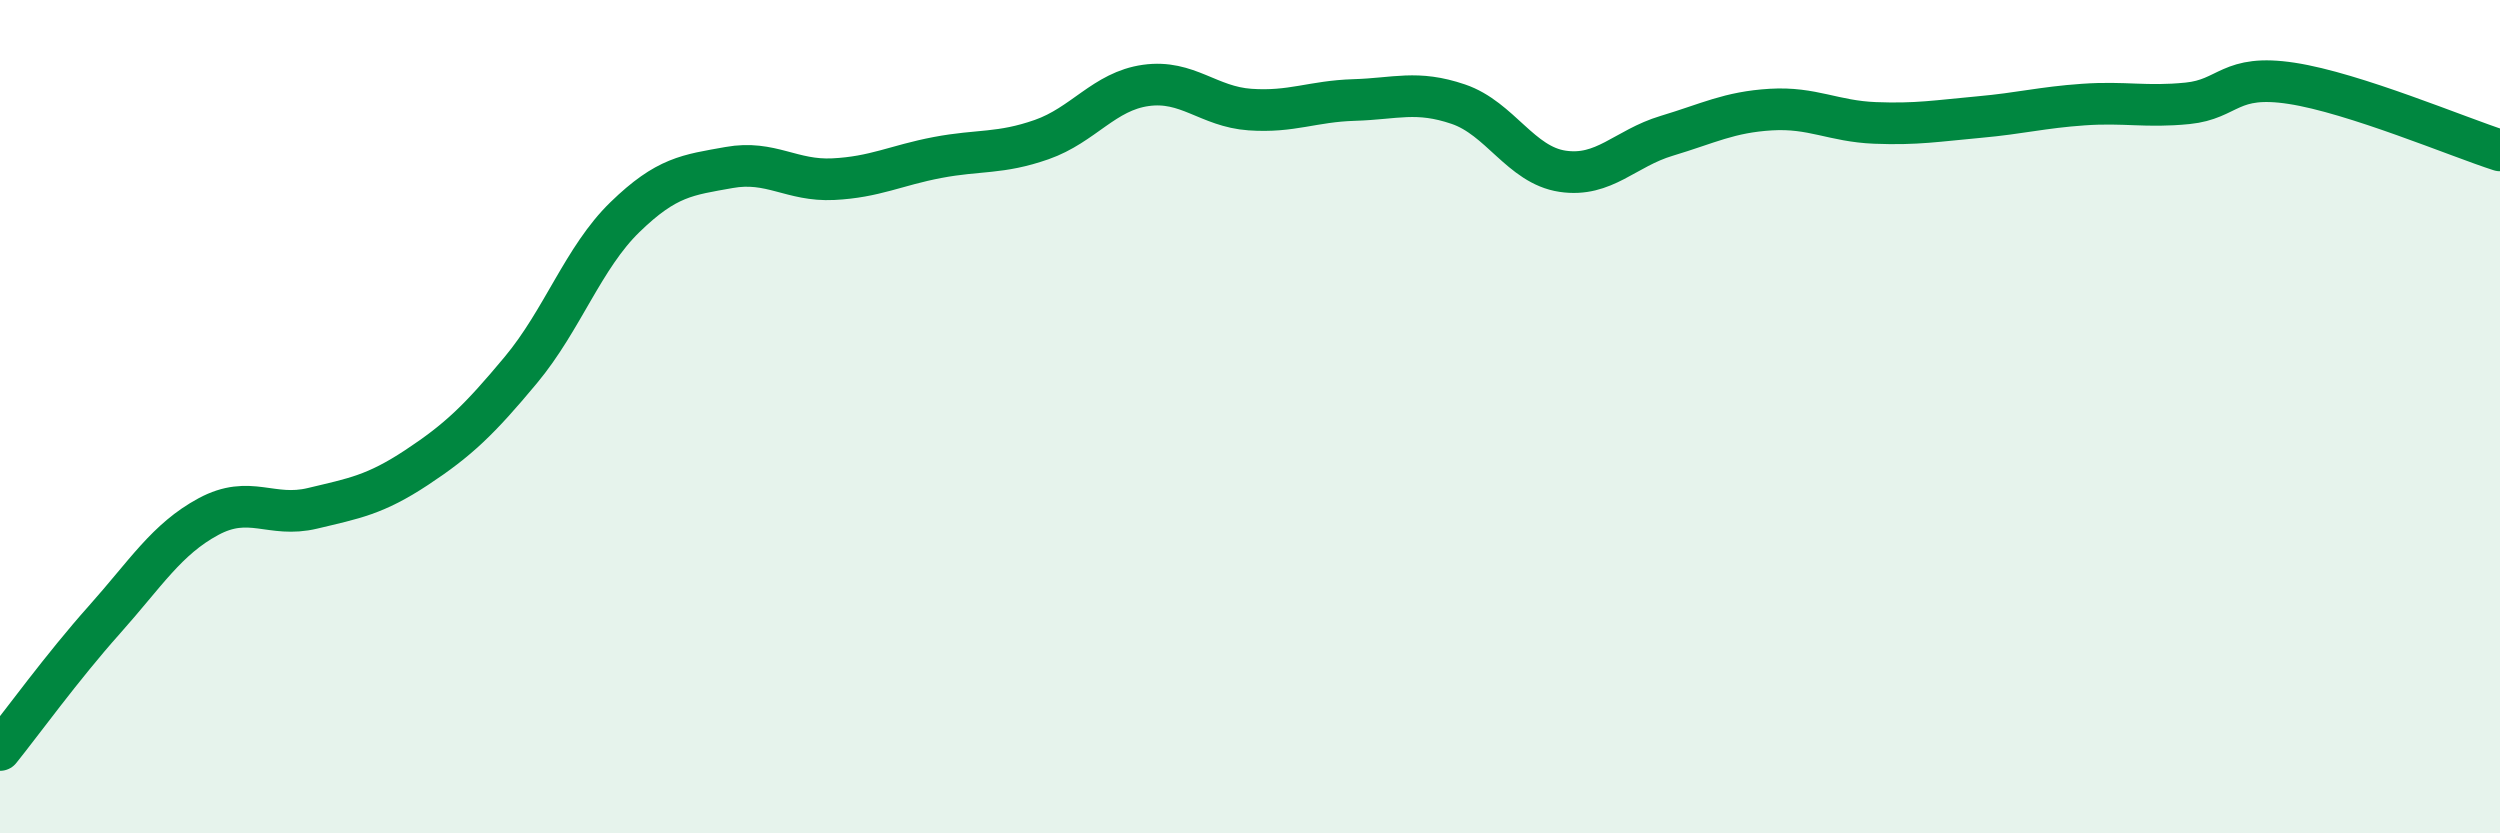
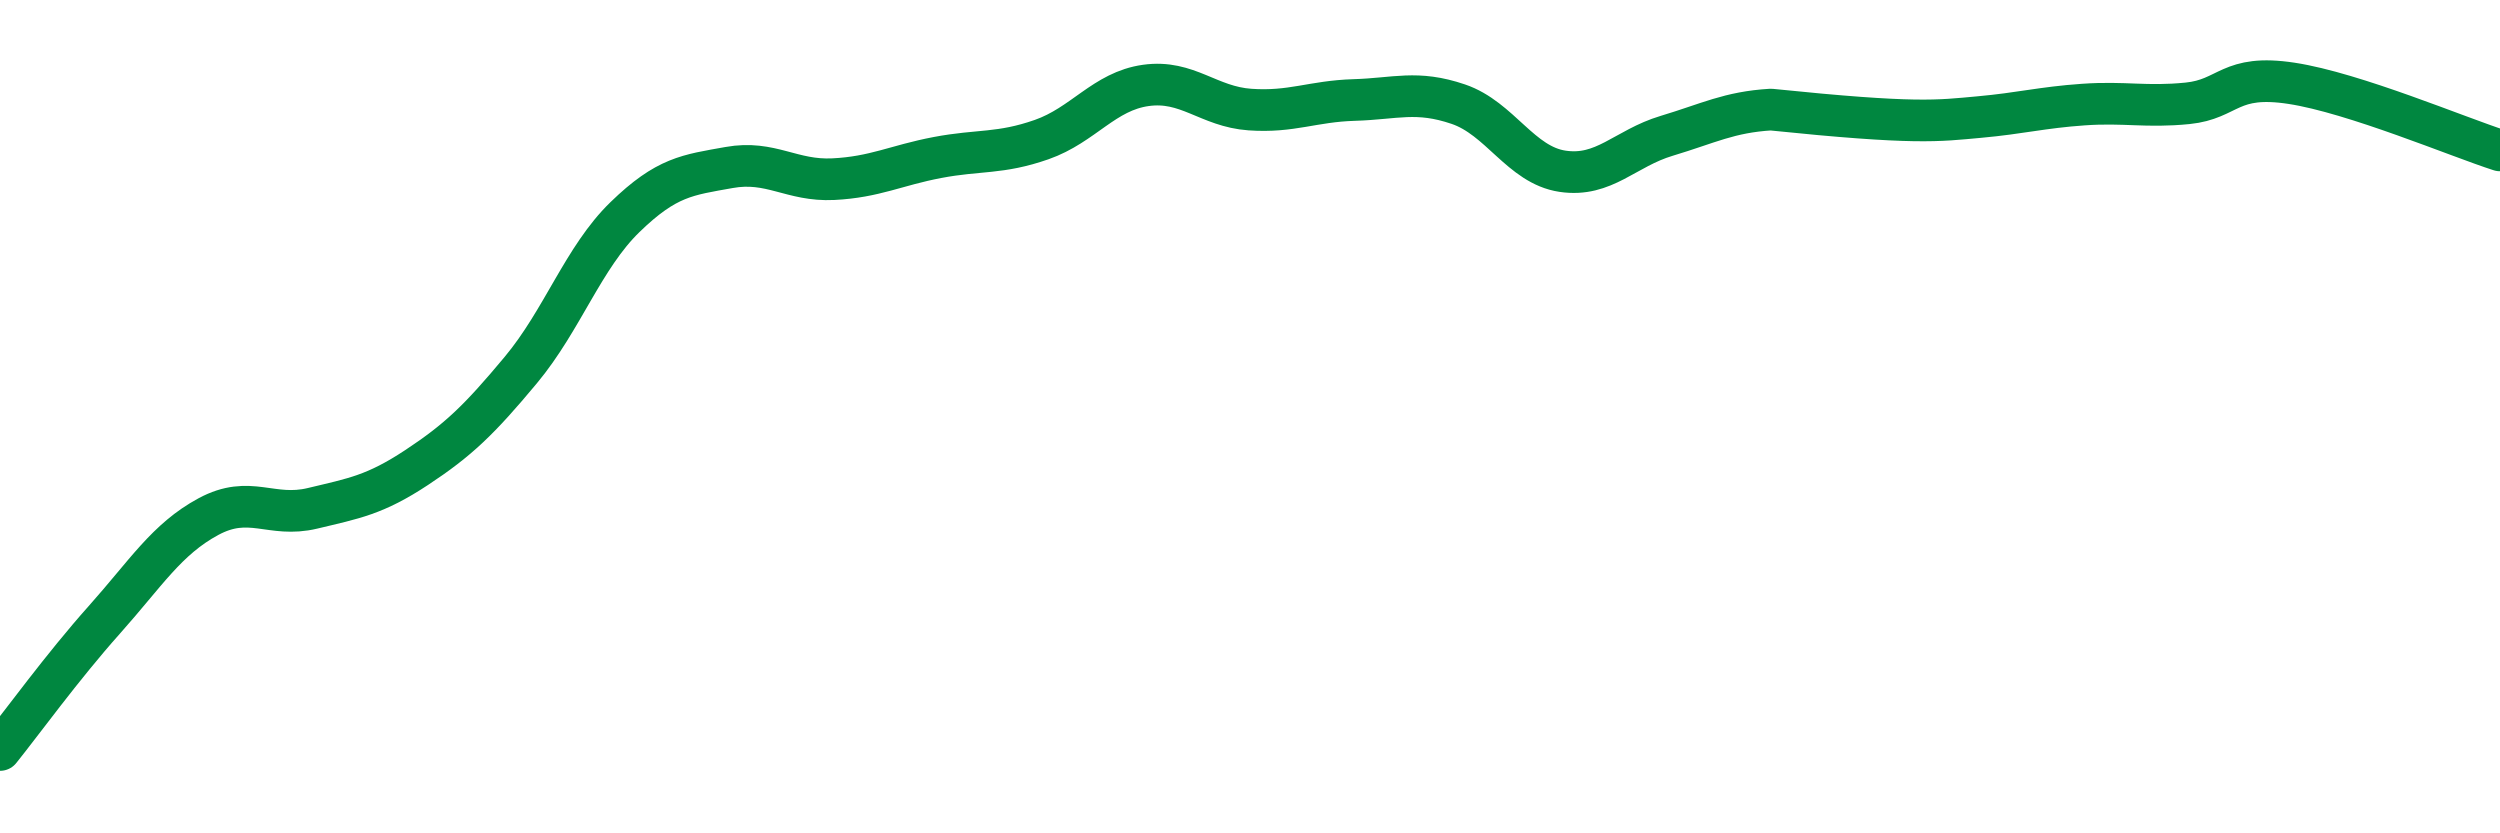
<svg xmlns="http://www.w3.org/2000/svg" width="60" height="20" viewBox="0 0 60 20">
-   <path d="M 0,18 C 0.5,17.38 1.5,16 2.5,14.88 C 3.5,13.76 4,12.94 5,12.4 C 6,11.86 6.5,12.44 7.5,12.2 C 8.5,11.96 9,11.88 10,11.22 C 11,10.56 11.5,10.08 12.5,8.88 C 13.5,7.68 14,6.18 15,5.21 C 16,4.24 16.5,4.2 17.5,4.02 C 18.5,3.84 19,4.35 20,4.3 C 21,4.25 21.5,3.97 22.5,3.78 C 23.5,3.59 24,3.7 25,3.35 C 26,3 26.5,2.19 27.5,2.05 C 28.5,1.91 29,2.56 30,2.63 C 31,2.7 31.5,2.43 32.5,2.4 C 33.5,2.37 34,2.16 35,2.5 C 36,2.84 36.5,3.96 37.5,4.11 C 38.5,4.26 39,3.56 40,3.26 C 41,2.96 41.5,2.69 42.5,2.63 C 43.5,2.57 44,2.91 45,2.95 C 46,2.99 46.5,2.9 47.5,2.81 C 48.5,2.72 49,2.58 50,2.51 C 51,2.44 51.5,2.58 52.5,2.48 C 53.5,2.38 53.5,1.77 55,2 C 56.5,2.23 59,3.29 60,3.61L60 20L0 20Z" fill="#008740" opacity="0.1" stroke-linecap="round" stroke-linejoin="round" />
-   <path d="M 0,18 C 0.5,17.38 1.5,16 2.5,14.88 C 3.5,13.76 4,12.94 5,12.4 C 6,11.86 6.5,12.44 7.5,12.2 C 8.5,11.96 9,11.88 10,11.22 C 11,10.56 11.5,10.08 12.5,8.88 C 13.5,7.68 14,6.18 15,5.21 C 16,4.24 16.5,4.2 17.5,4.02 C 18.5,3.84 19,4.35 20,4.3 C 21,4.25 21.5,3.97 22.5,3.78 C 23.5,3.59 24,3.7 25,3.35 C 26,3 26.5,2.19 27.5,2.05 C 28.5,1.91 29,2.56 30,2.63 C 31,2.7 31.5,2.43 32.5,2.4 C 33.5,2.37 34,2.16 35,2.5 C 36,2.84 36.5,3.96 37.5,4.11 C 38.5,4.26 39,3.56 40,3.26 C 41,2.96 41.5,2.69 42.5,2.63 C 43.5,2.57 44,2.91 45,2.95 C 46,2.99 46.5,2.9 47.5,2.81 C 48.5,2.72 49,2.58 50,2.51 C 51,2.44 51.5,2.58 52.5,2.48 C 53.5,2.38 53.5,1.77 55,2 C 56.5,2.23 59,3.29 60,3.61" stroke="#008740" stroke-width="1" fill="none" stroke-linecap="round" stroke-linejoin="round" />
+   <path d="M 0,18 C 0.5,17.38 1.5,16 2.5,14.88 C 3.5,13.76 4,12.94 5,12.4 C 6,11.86 6.5,12.44 7.5,12.2 C 8.5,11.96 9,11.88 10,11.22 C 11,10.56 11.5,10.08 12.5,8.88 C 13.5,7.68 14,6.18 15,5.21 C 16,4.24 16.5,4.2 17.5,4.02 C 18.5,3.84 19,4.35 20,4.3 C 21,4.25 21.5,3.97 22.5,3.78 C 23.5,3.59 24,3.7 25,3.35 C 26,3 26.5,2.19 27.5,2.05 C 28.5,1.91 29,2.56 30,2.63 C 31,2.7 31.5,2.43 32.5,2.4 C 33.5,2.37 34,2.16 35,2.5 C 36,2.84 36.5,3.96 37.5,4.11 C 38.5,4.26 39,3.56 40,3.26 C 41,2.96 41.5,2.69 42.5,2.63 C 46,2.99 46.5,2.9 47.5,2.81 C 48.5,2.72 49,2.58 50,2.51 C 51,2.44 51.5,2.58 52.5,2.48 C 53.5,2.38 53.5,1.77 55,2 C 56.5,2.23 59,3.29 60,3.61" stroke="#008740" stroke-width="1" fill="none" stroke-linecap="round" stroke-linejoin="round" />
</svg>